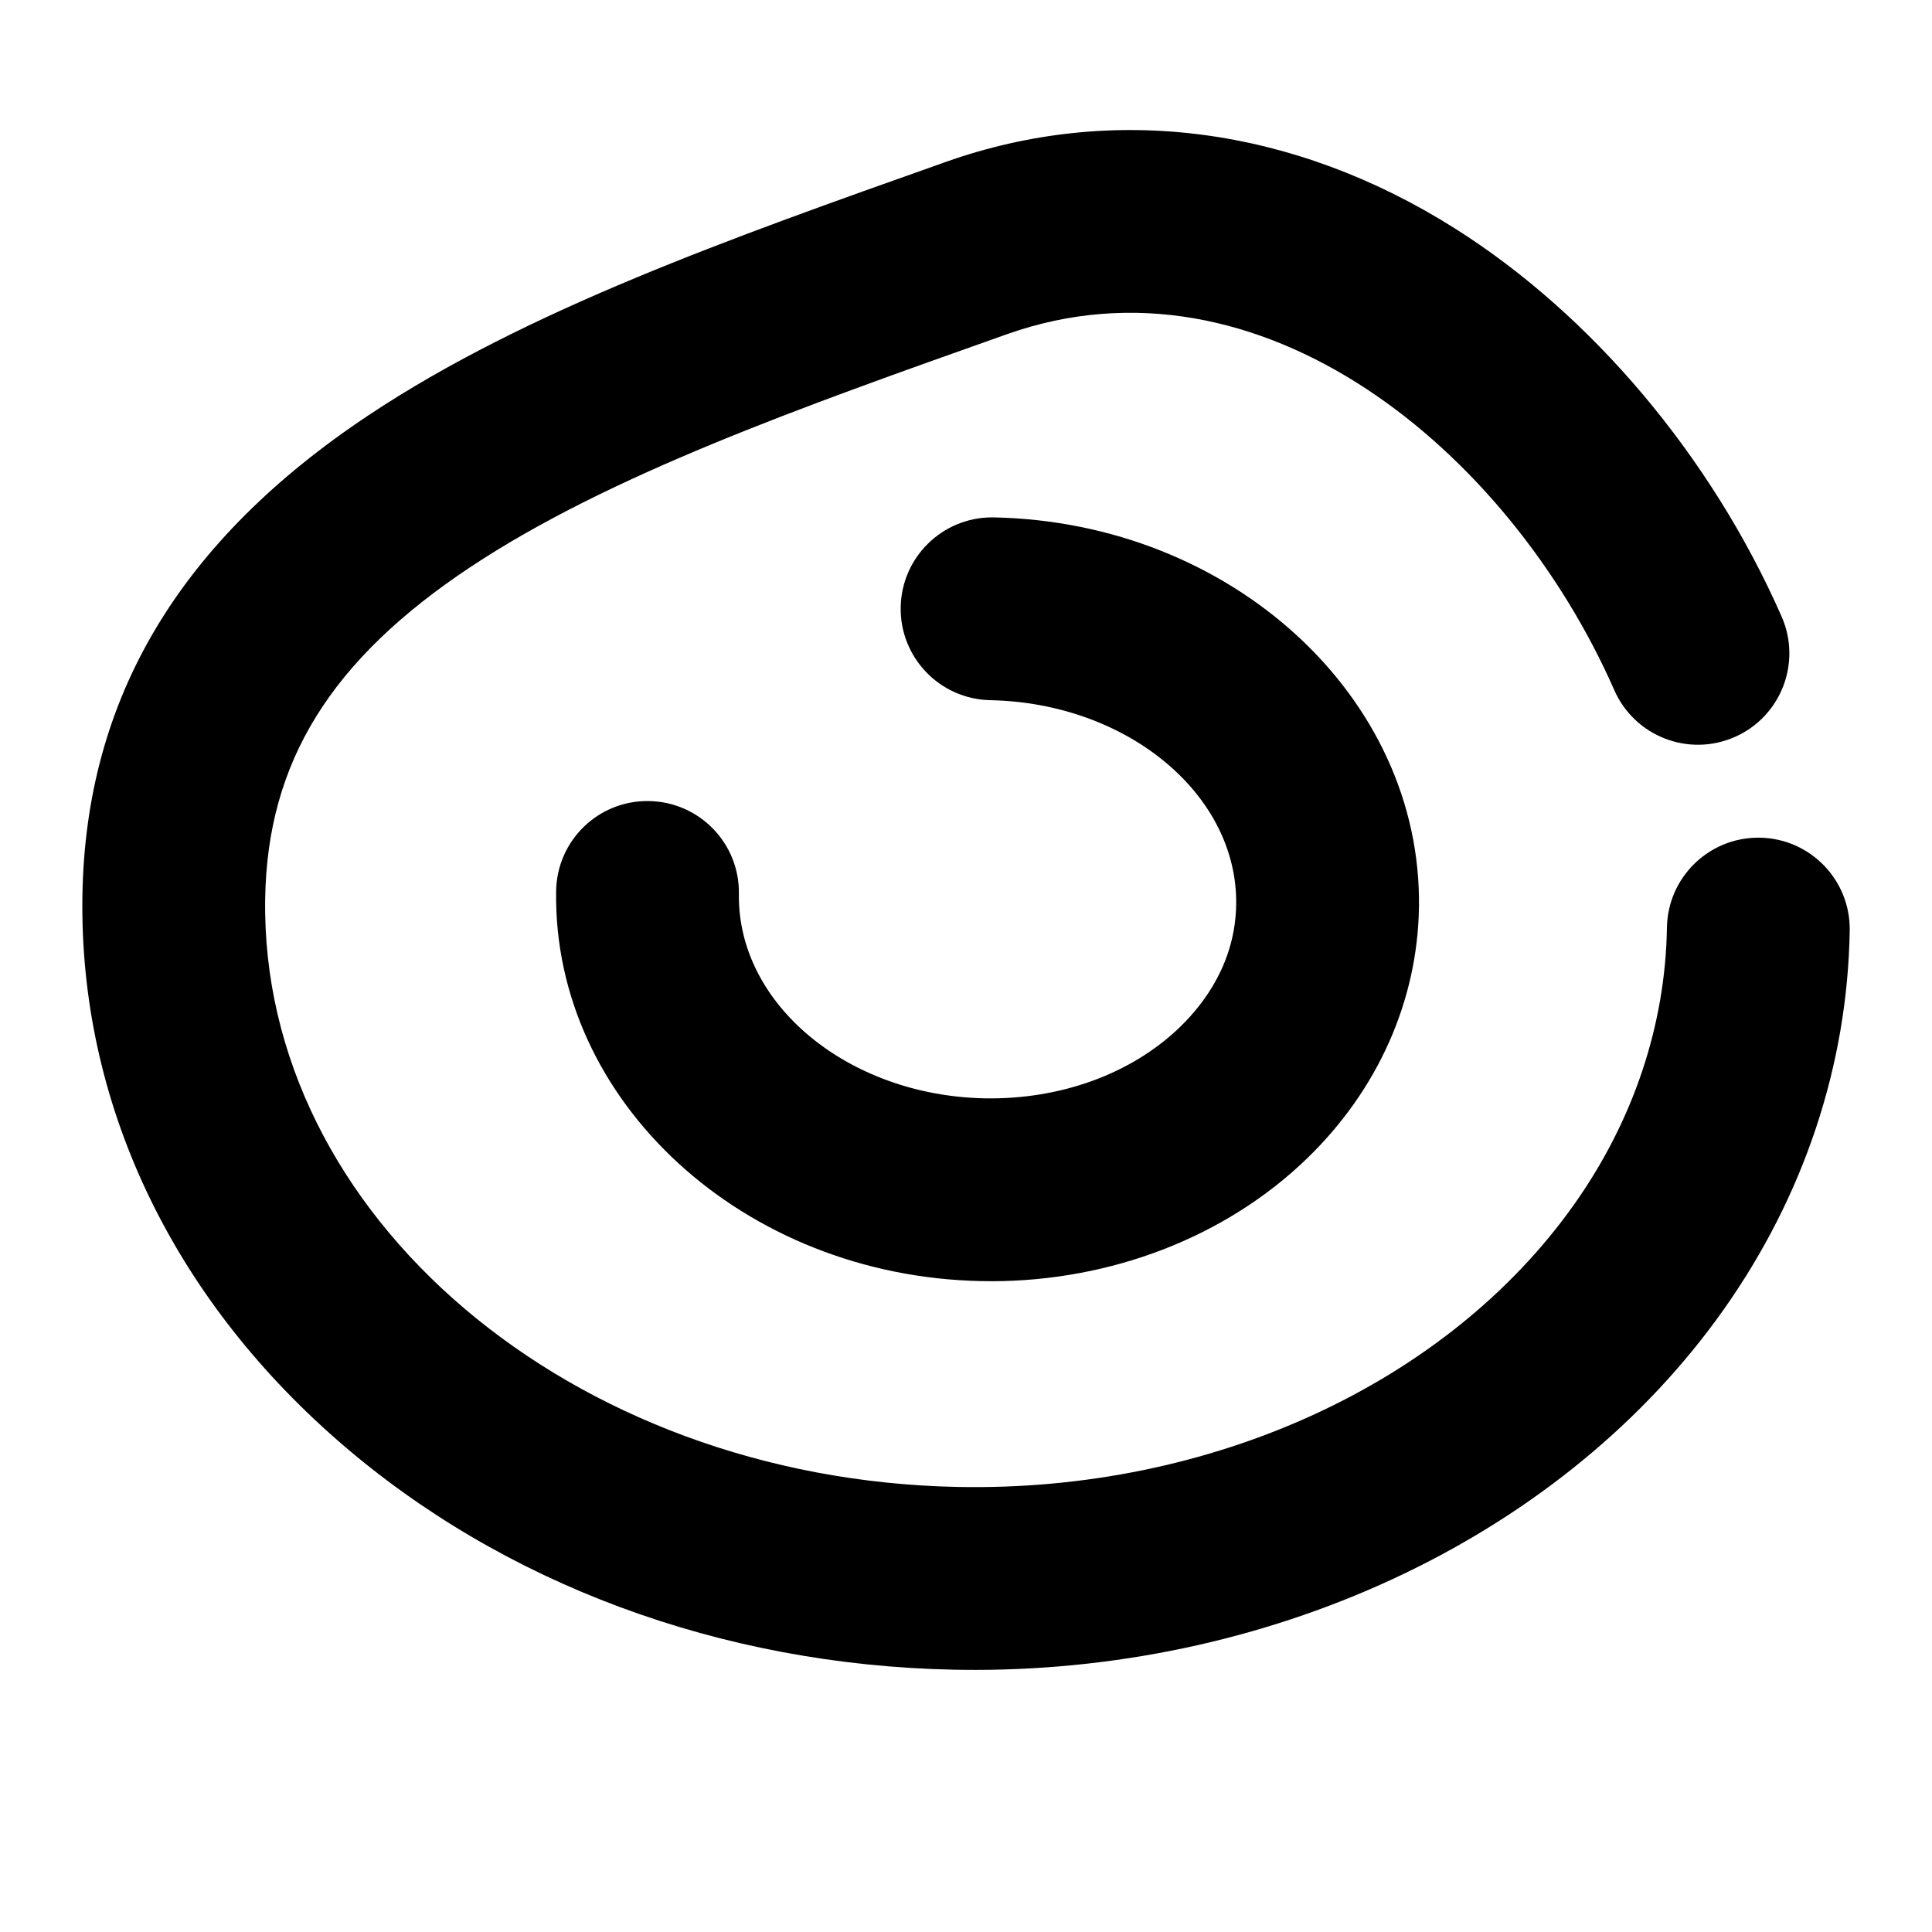
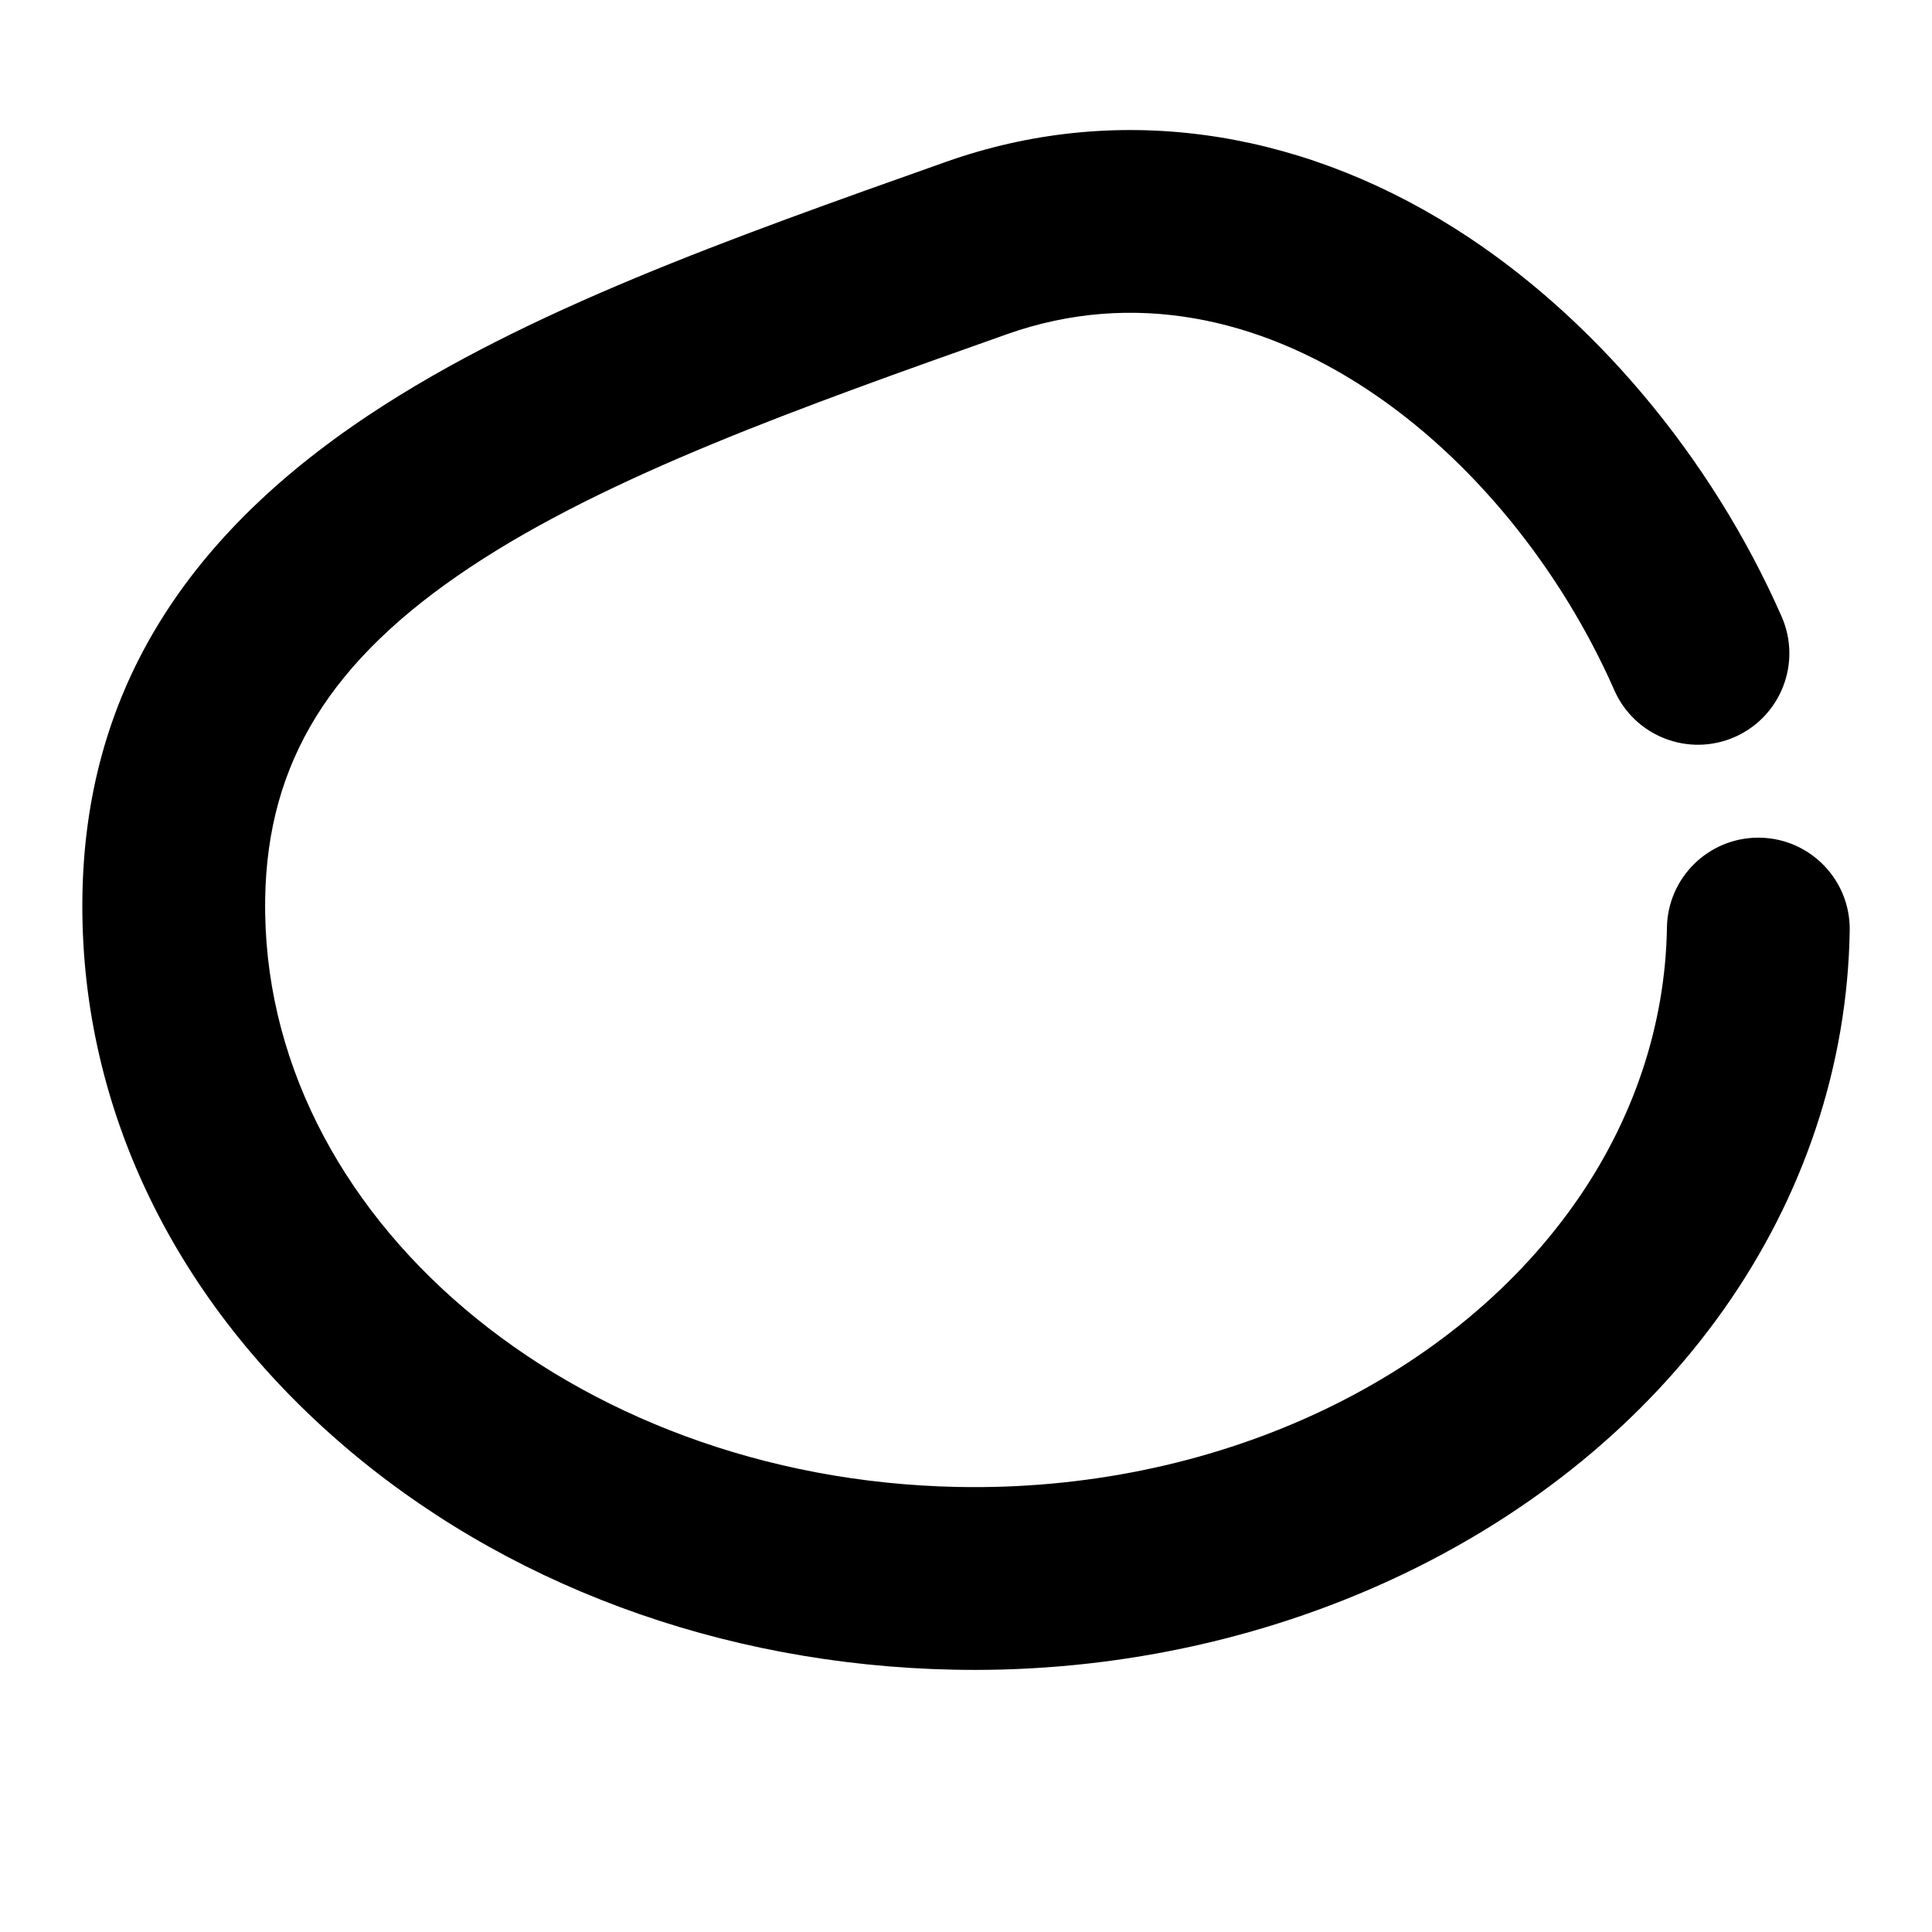
<svg xmlns="http://www.w3.org/2000/svg" fill="#000000" width="800px" height="800px" version="1.1" viewBox="144 144 512 512">
  <g>
    <path d="m402.2 586.54c-1.816 0-3.617-0.016-5.434-0.055-61.754-1.242-119.67-22.754-163.07-60.566-44.605-38.852-68.703-90.176-67.855-144.51 0.816-52.375 25.695-94.082 76.047-127.51 41.539-27.574 95.352-46.645 152.32-66.832l0.461-0.164c44.121-15.633 91.969-9.406 134.73 17.531 36.445 22.957 68.062 60.48 86.746 102.95 5.387 12.246-0.172 26.539-12.414 31.926-12.25 5.391-26.539-0.172-31.926-12.418-27.926-63.477-93.832-118.1-160.95-94.324l-0.461 0.164c-54.078 19.164-105.15 37.262-141.71 61.531-37.059 24.602-53.84 51.711-54.406 87.902-1.305 83.887 81 153.82 183.47 155.89 67.211 1.355 129.8-27.359 163.45-74.914 15.66-22.137 24.152-47.484 24.559-73.305 0.207-13.246 11.012-23.844 24.211-23.844h0.387c13.375 0.211 24.047 11.223 23.84 24.598-0.559 35.625-12.125 70.383-33.445 100.52-41.852 59.172-117.55 95.43-198.53 95.434z" />
-     <path d="m406.62 483.53c-0.867 0-1.734-0.008-2.602-0.027-62.973-1.25-113.5-47.621-112.64-103.37 0.207-13.375 11.164-24.066 24.594-23.844 13.375 0.207 24.051 11.219 23.844 24.594-0.453 29.156 28.781 53.465 65.168 54.188 20.023 0.359 38.844-6.469 51.668-18.844 6.688-6.453 14.711-17.324 14.949-32.484 0.449-29.148-28.785-53.457-65.176-54.188-13.375-0.27-24-11.328-23.73-24.703 0.266-13.211 11.059-23.738 24.207-23.738 0.164 0 0.328 0 0.496 0.004 62.973 1.262 113.5 47.637 112.64 103.38-0.391 24.812-10.953 48.457-29.75 66.59-21.449 20.707-51.824 32.449-83.672 32.449z" />
  </g>
</svg>